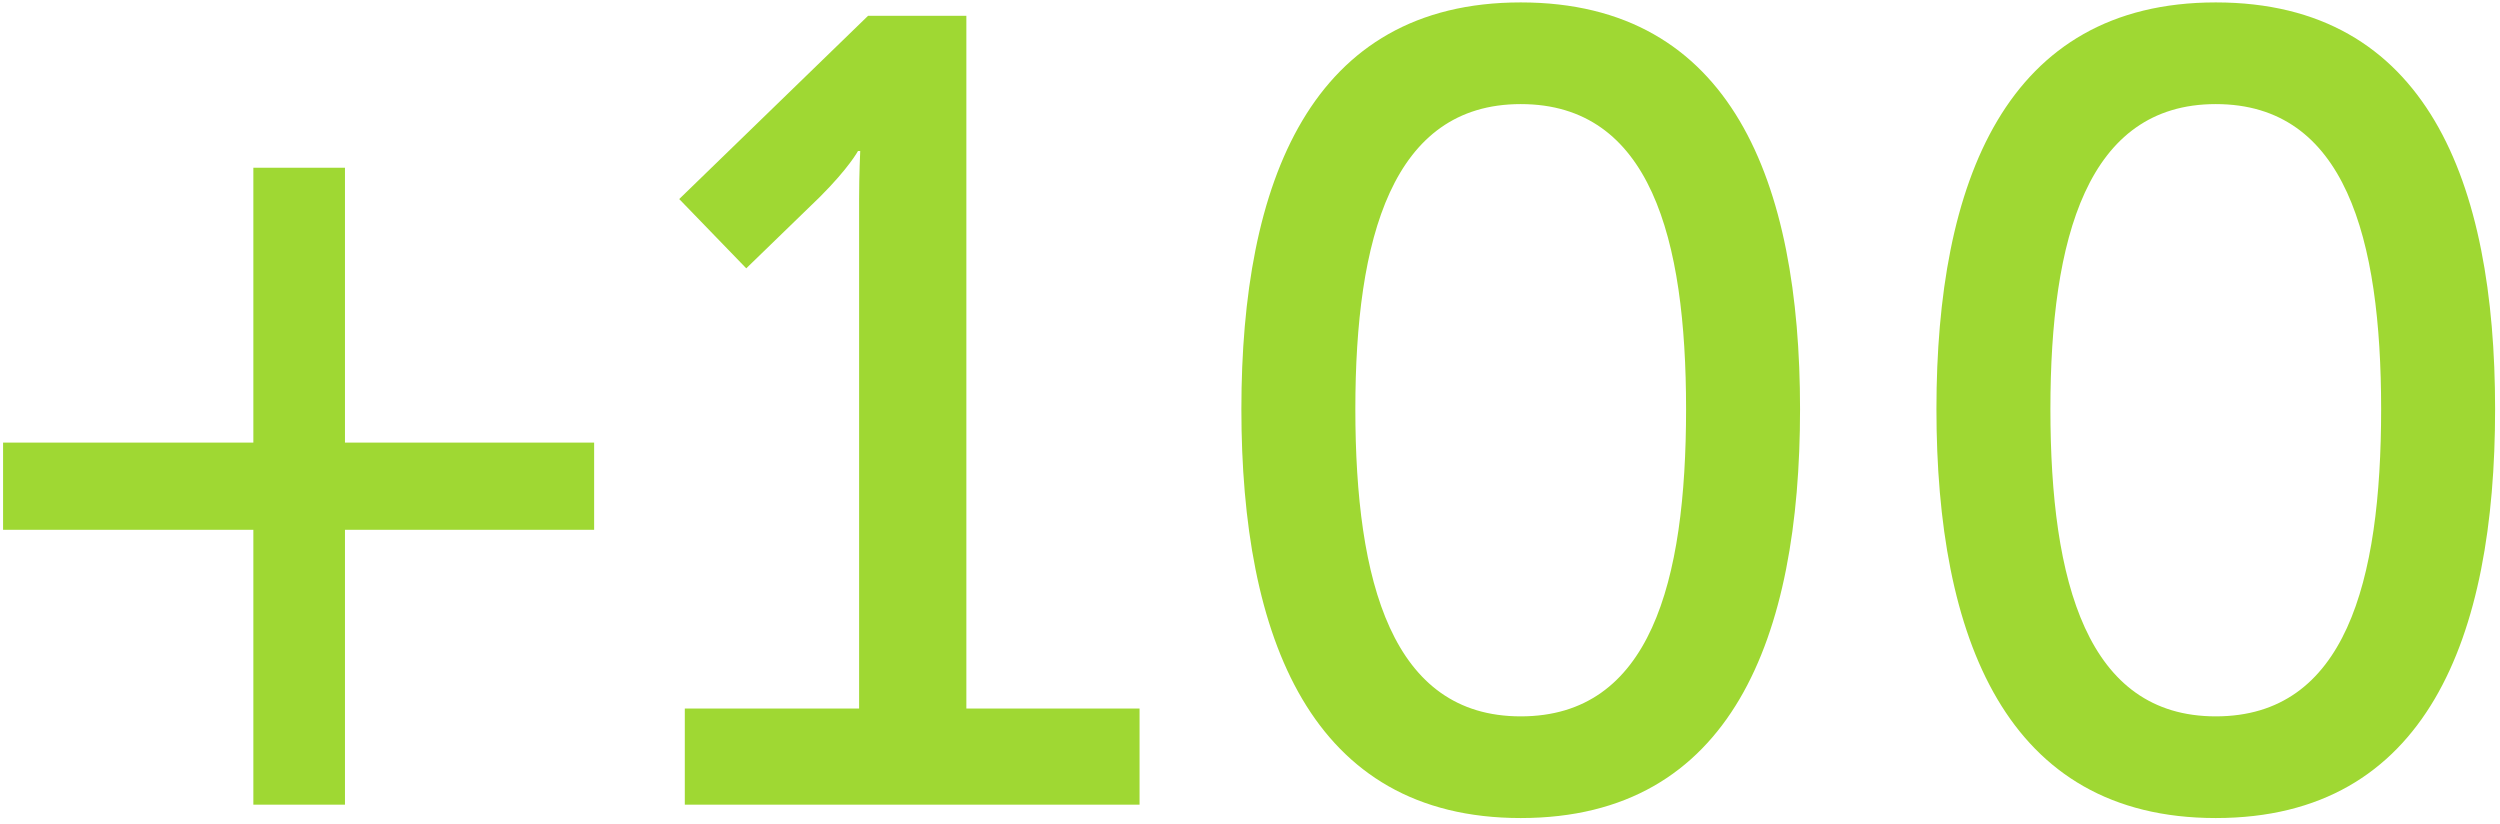
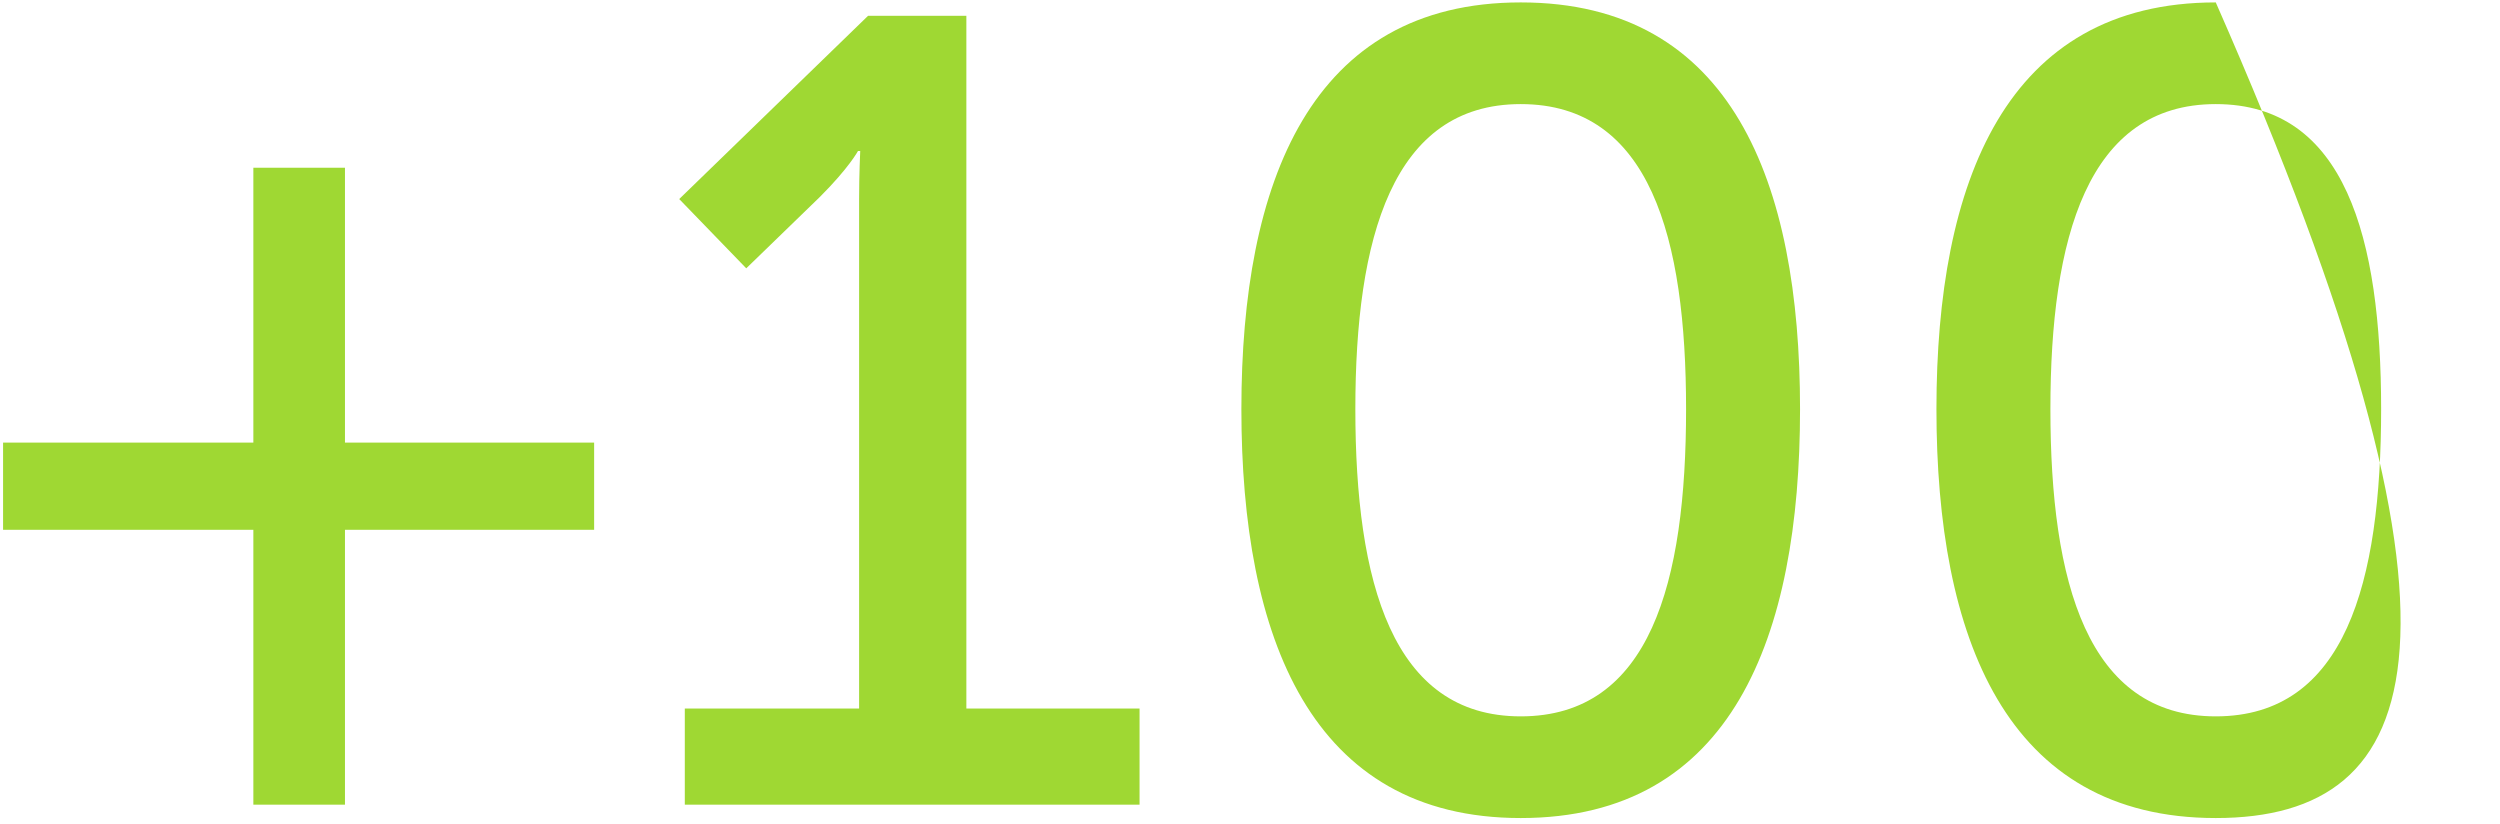
<svg xmlns="http://www.w3.org/2000/svg" width="179" height="59" viewBox="0 0 179 59" fill="none">
-   <path d="M0.22 37.932V31.692H18.14V12.012H24.7V31.692H42.54V37.932H24.7V57.612H18.14V37.932H0.22ZM49.032 57.612V50.733H61.512V14.252C61.512 12.492 61.592 10.812 61.592 10.812H61.432C61.432 10.812 60.792 12.012 58.712 14.092L53.432 19.212L48.632 14.252L62.152 1.133H69.192V50.733H81.592V57.612H49.032ZM108.883 58.572C93.843 58.572 88.883 45.612 88.883 29.293C88.883 13.053 93.843 0.173 108.883 0.173C124.003 0.173 128.883 13.053 128.883 29.293C128.883 45.612 124.003 58.572 108.883 58.572ZM108.883 51.292C118.163 51.292 120.723 41.693 120.723 29.293C120.723 17.052 118.163 7.453 108.883 7.453C99.683 7.453 97.043 17.052 97.043 29.293C97.043 41.693 99.683 51.292 108.883 51.292ZM158.649 58.572C143.609 58.572 138.649 45.612 138.649 29.293C138.649 13.053 143.609 0.173 158.649 0.173C173.769 0.173 178.649 13.053 178.649 29.293C178.649 45.612 173.769 58.572 158.649 58.572ZM158.649 51.292C167.929 51.292 170.489 41.693 170.489 29.293C170.489 17.052 167.929 7.453 158.649 7.453C149.449 7.453 146.809 17.052 146.809 29.293C146.809 41.693 149.449 51.292 158.649 51.292Z" fill="#9FD833" />
+   <path d="M0.22 37.932V31.692H18.14V12.012H24.7V31.692H42.54V37.932H24.7V57.612H18.14V37.932H0.22ZM49.032 57.612V50.733H61.512V14.252C61.512 12.492 61.592 10.812 61.592 10.812H61.432C61.432 10.812 60.792 12.012 58.712 14.092L53.432 19.212L48.632 14.252L62.152 1.133H69.192V50.733H81.592V57.612H49.032ZM108.883 58.572C93.843 58.572 88.883 45.612 88.883 29.293C88.883 13.053 93.843 0.173 108.883 0.173C124.003 0.173 128.883 13.053 128.883 29.293C128.883 45.612 124.003 58.572 108.883 58.572ZM108.883 51.292C118.163 51.292 120.723 41.693 120.723 29.293C120.723 17.052 118.163 7.453 108.883 7.453C99.683 7.453 97.043 17.052 97.043 29.293C97.043 41.693 99.683 51.292 108.883 51.292ZM158.649 58.572C143.609 58.572 138.649 45.612 138.649 29.293C138.649 13.053 143.609 0.173 158.649 0.173C178.649 45.612 173.769 58.572 158.649 58.572ZM158.649 51.292C167.929 51.292 170.489 41.693 170.489 29.293C170.489 17.052 167.929 7.453 158.649 7.453C149.449 7.453 146.809 17.052 146.809 29.293C146.809 41.693 149.449 51.292 158.649 51.292Z" fill="#9FD833" />
</svg>